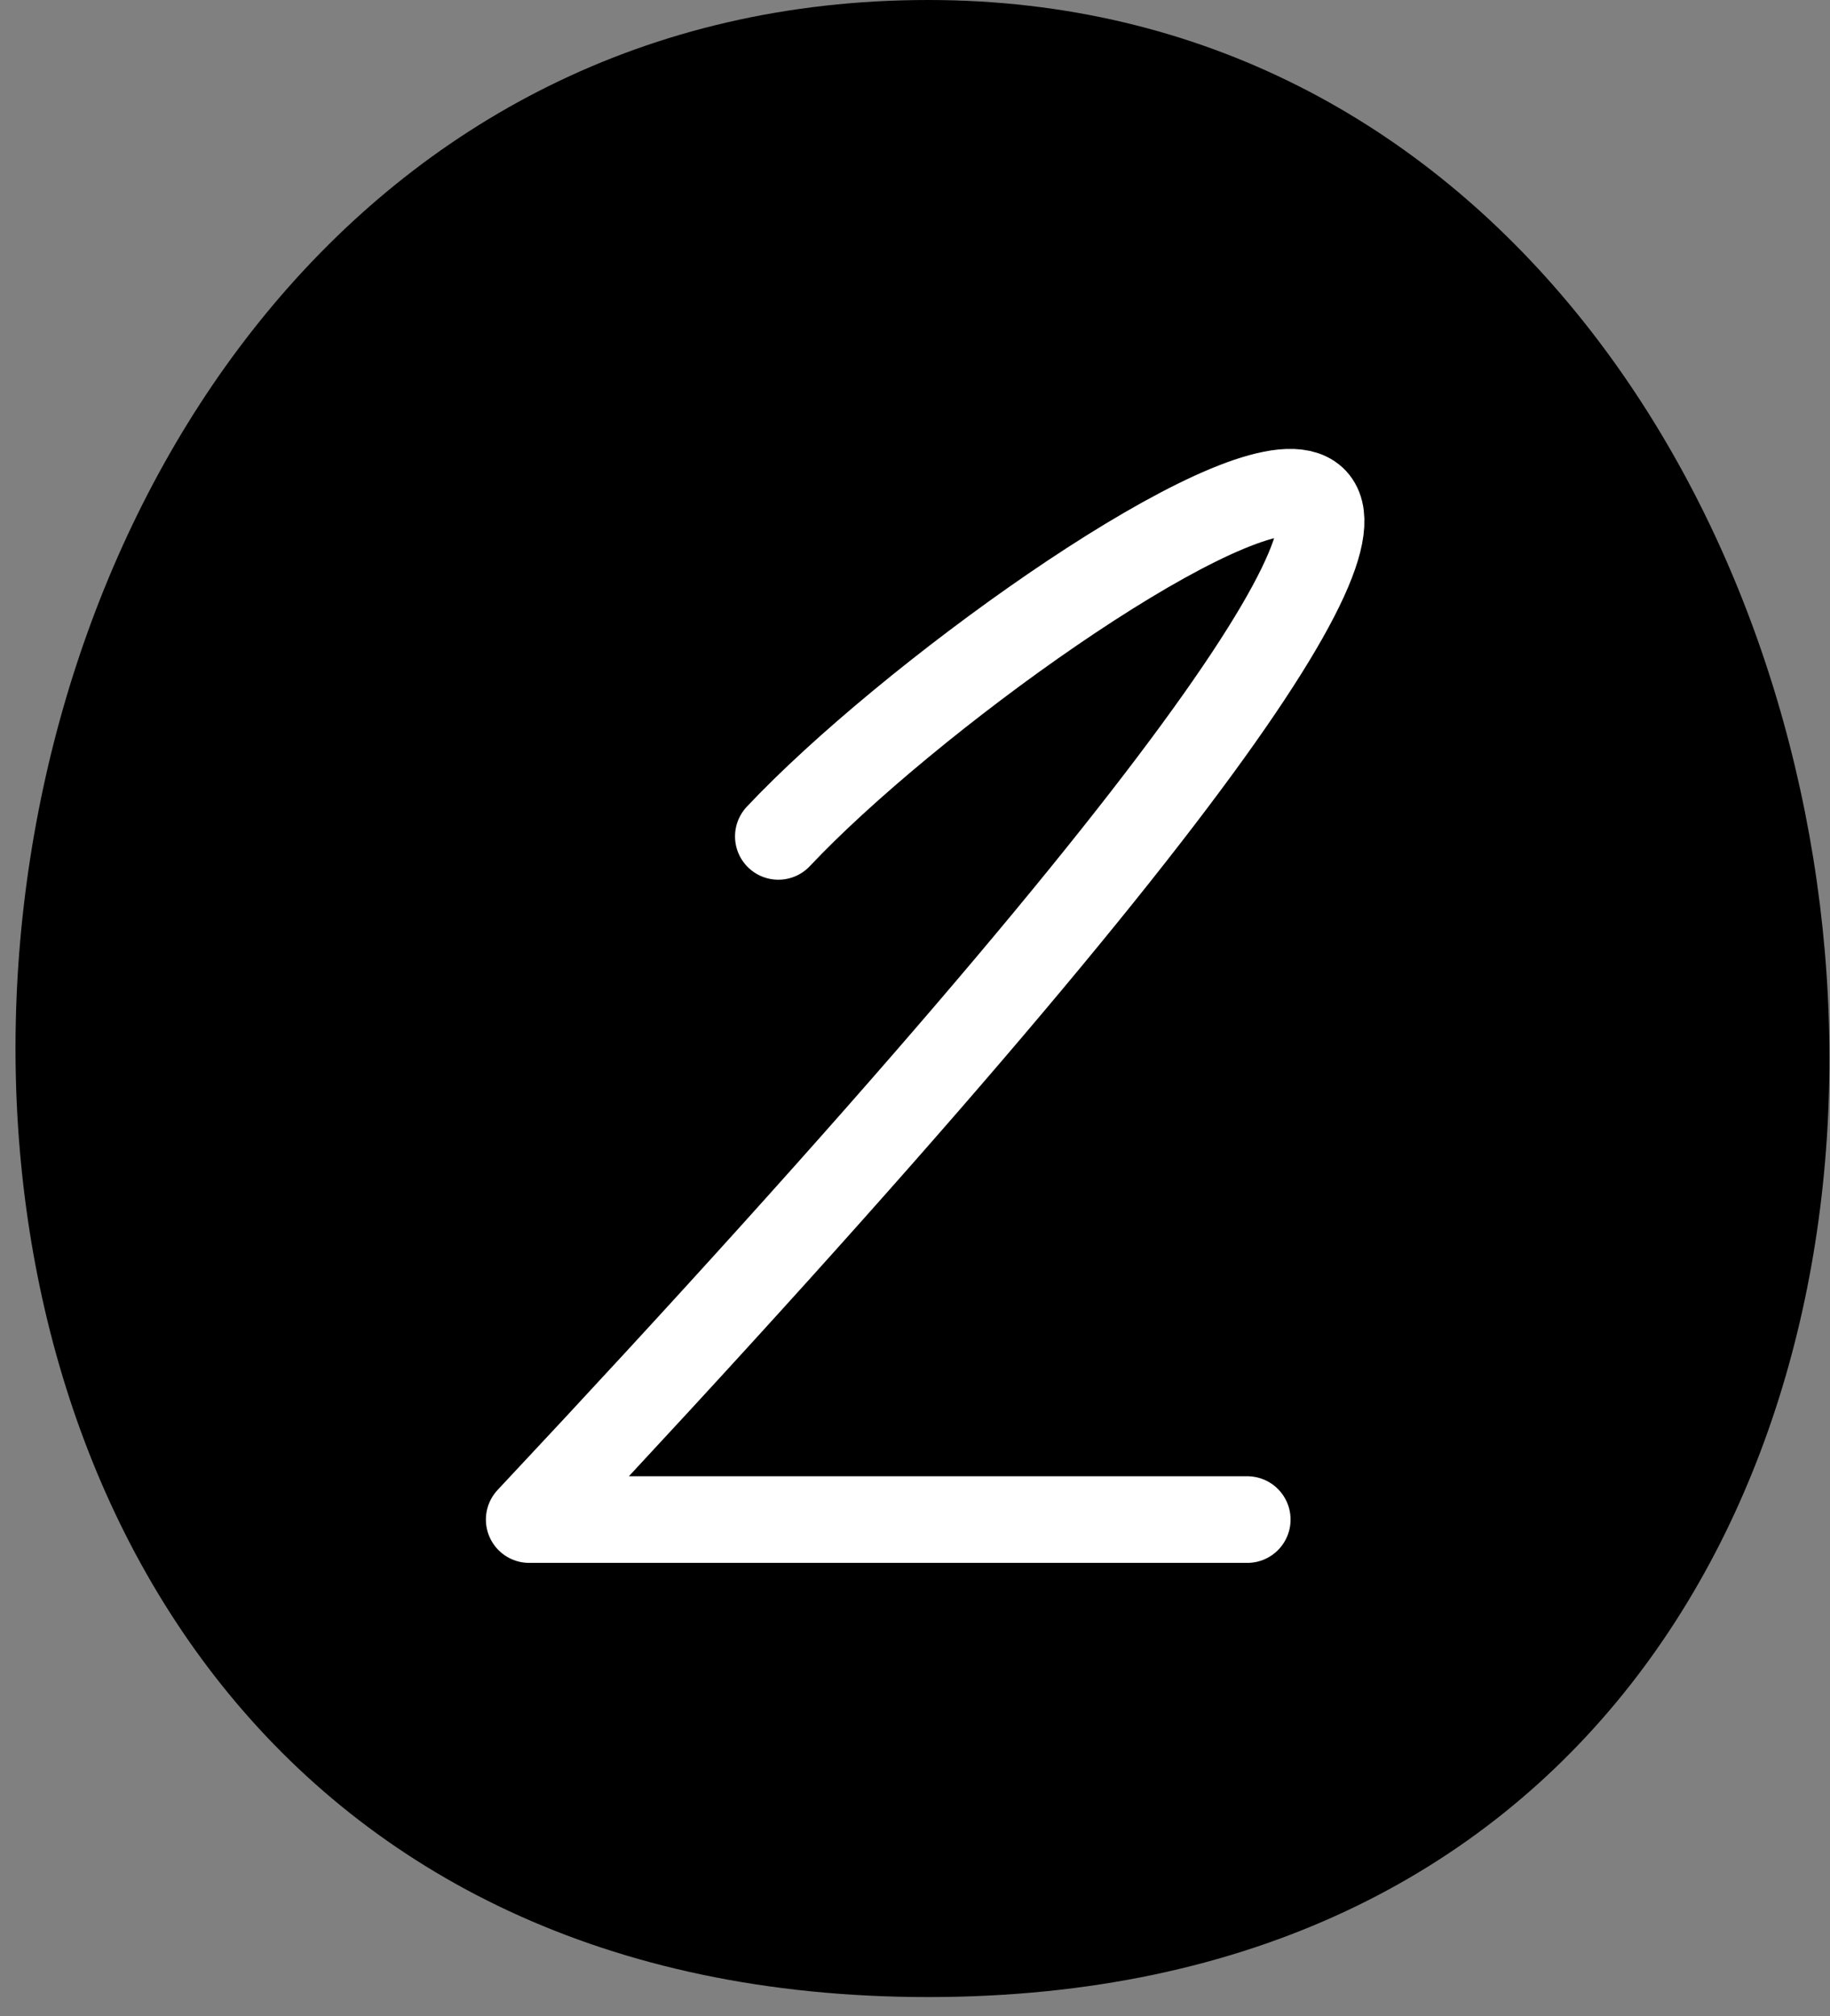
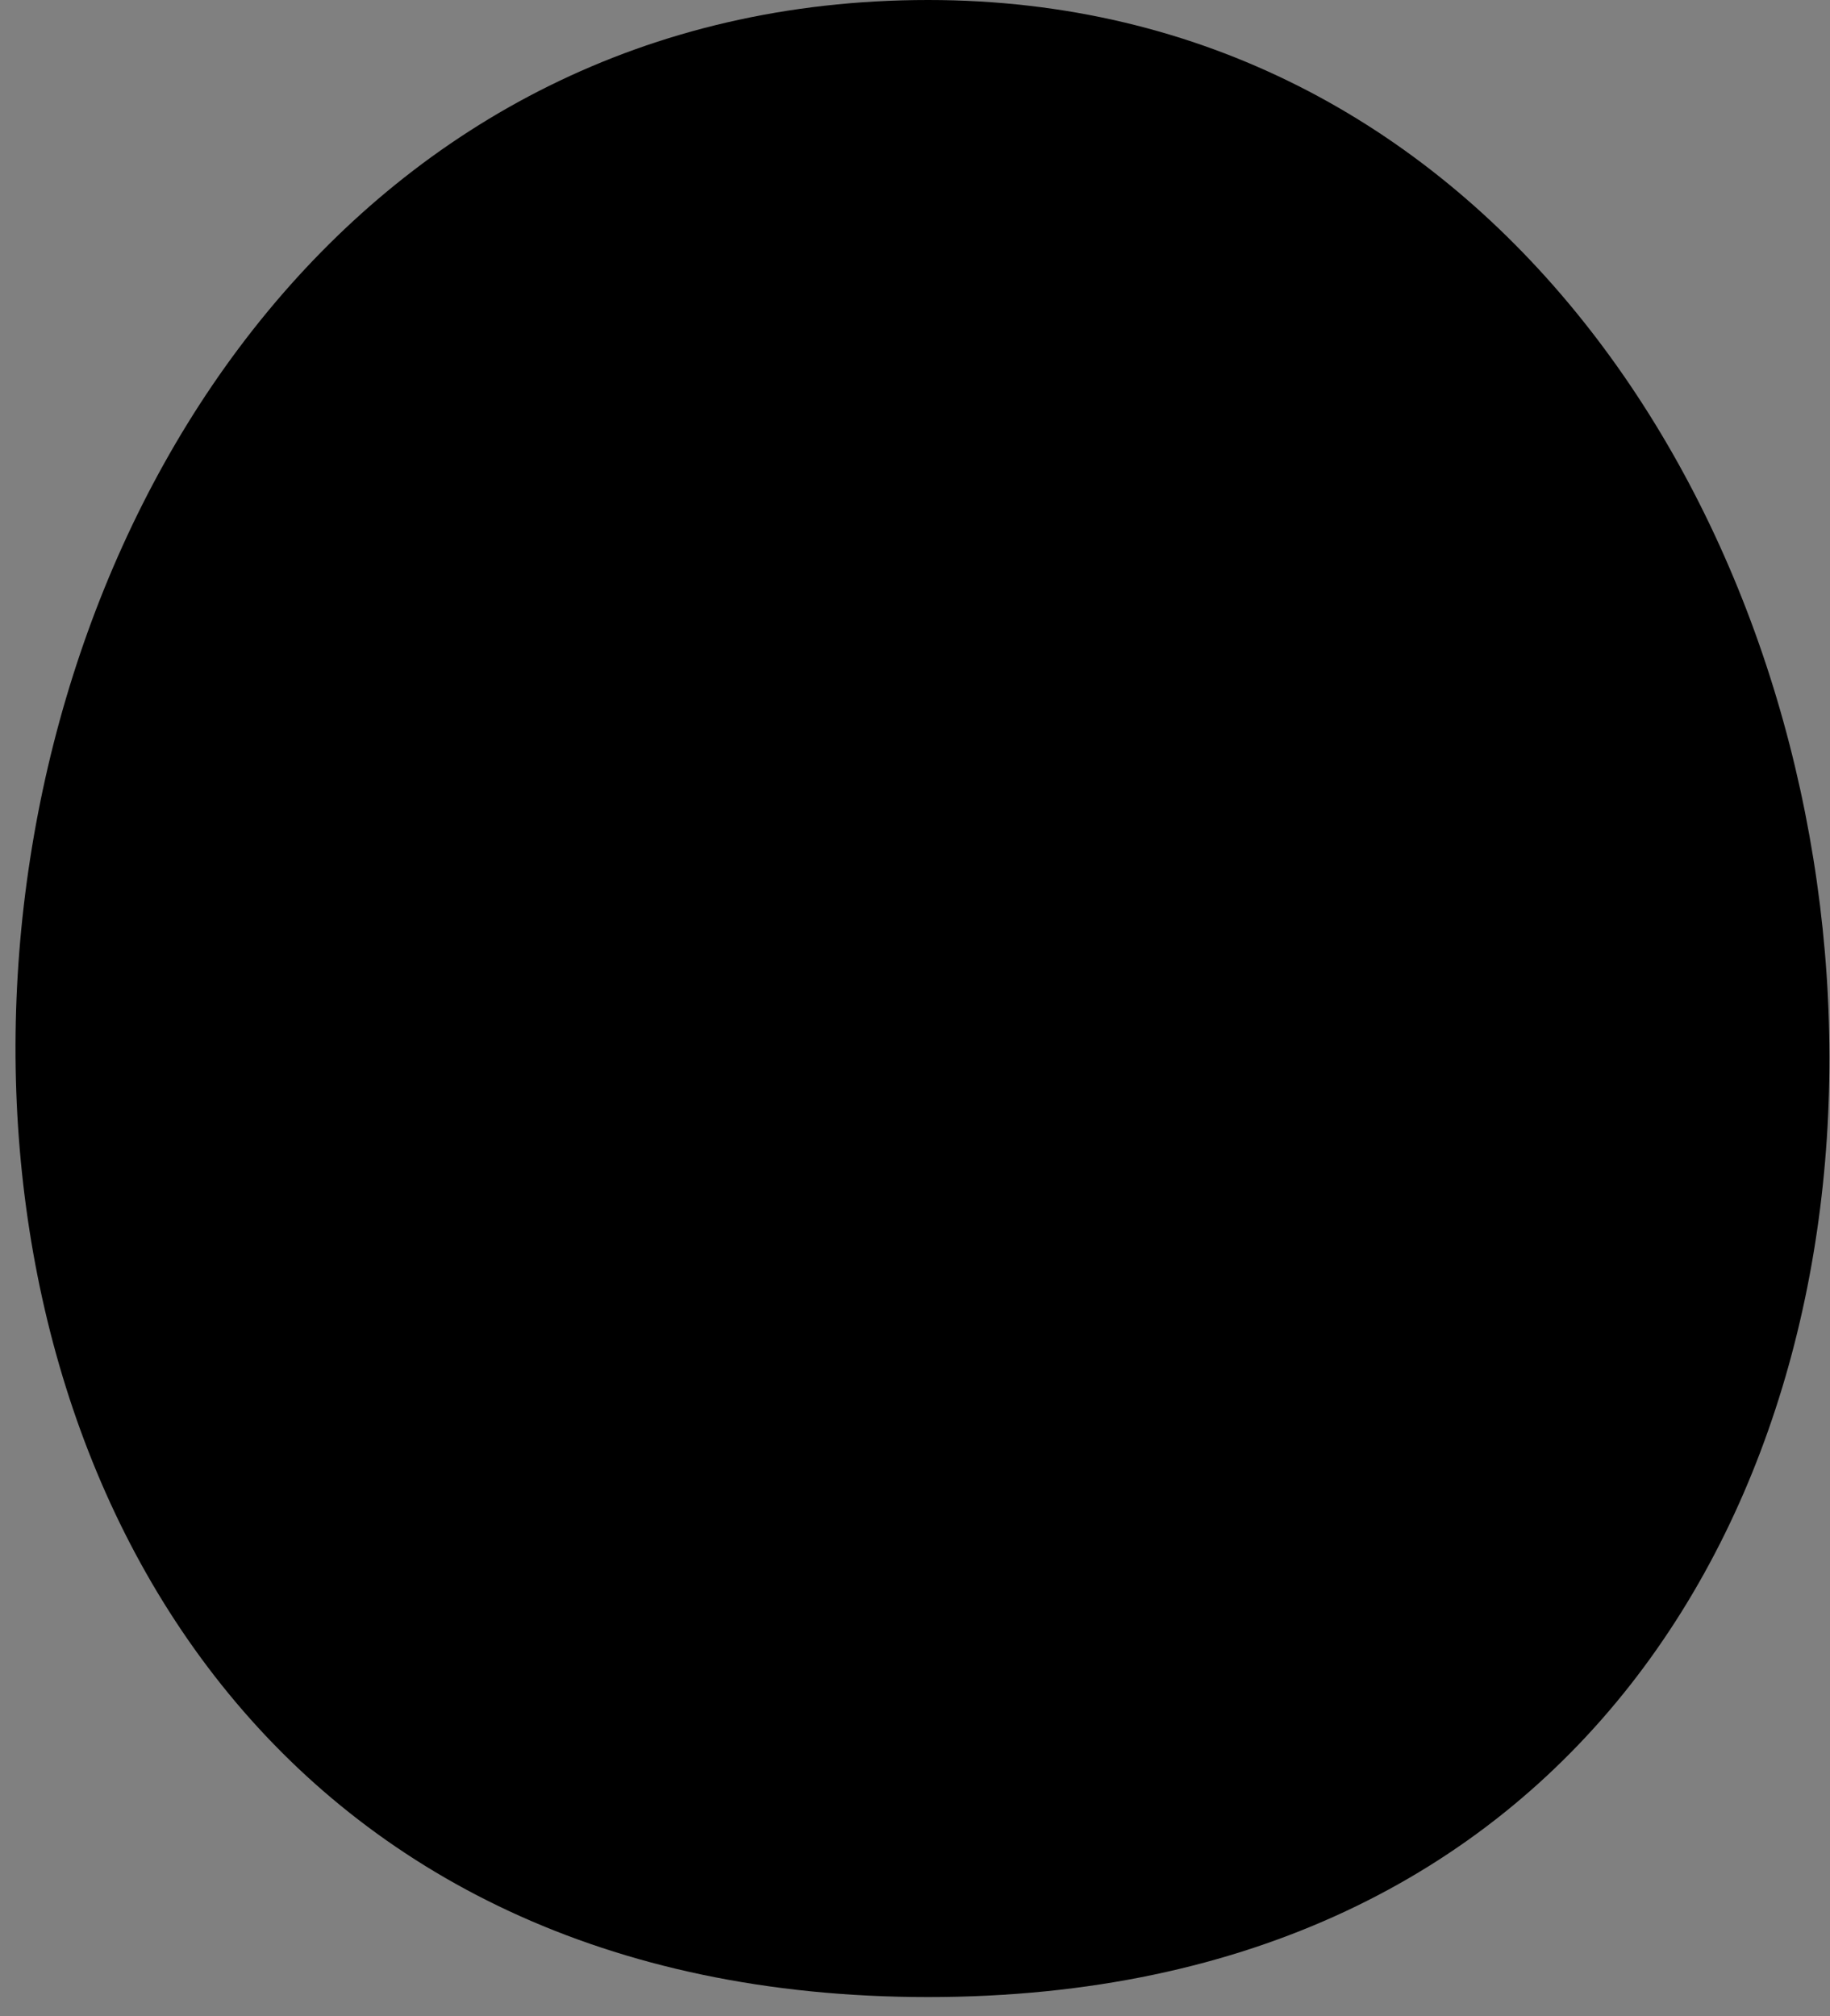
<svg xmlns="http://www.w3.org/2000/svg" width="59" height="65" viewBox="0 0 59 65" fill="none">
  <rect x="0" y="0" width="59" height="65" fill="#808080" stroke="none" />
  <path d="M29.924 0C65.487 0 71.724 64.384 29.924 64.384C-11.876 64.384 -6.653 0 29.924 0Z" fill="#42B2FC" style="fill:#42B2FC;fill:color(display-p3 0.259 0.698 0.988);fill-opacity:1;" />
-   <path d="M25.094 26.965C33.36 18.181 64.072 -1.152 17.062 48.99H40.212" stroke="white" style="stroke:white;stroke-opacity:1;" stroke-width="2.793" stroke-linecap="round" stroke-linejoin="round" />
</svg>